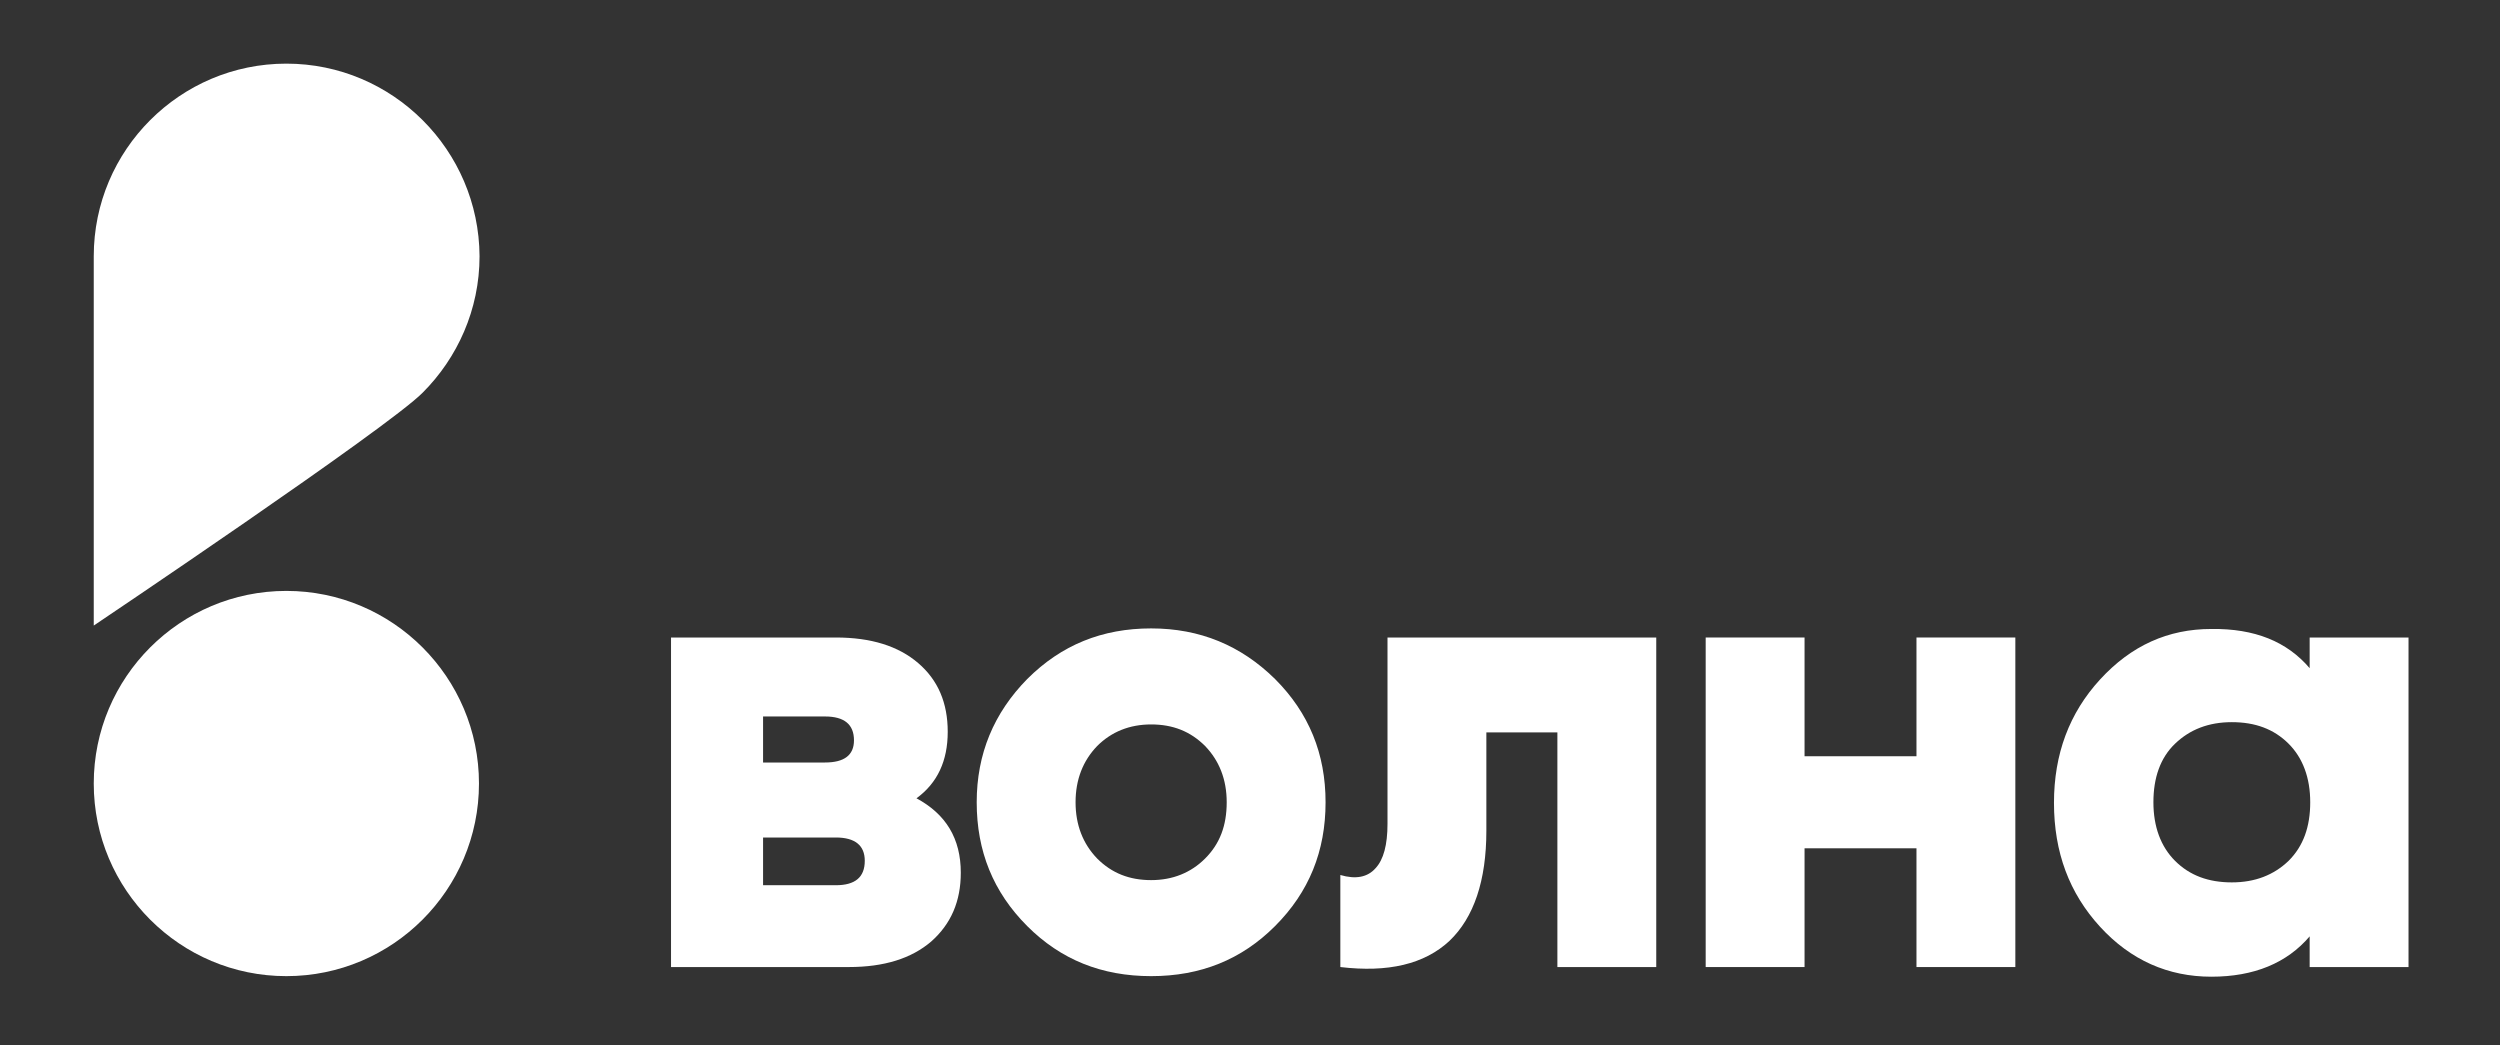
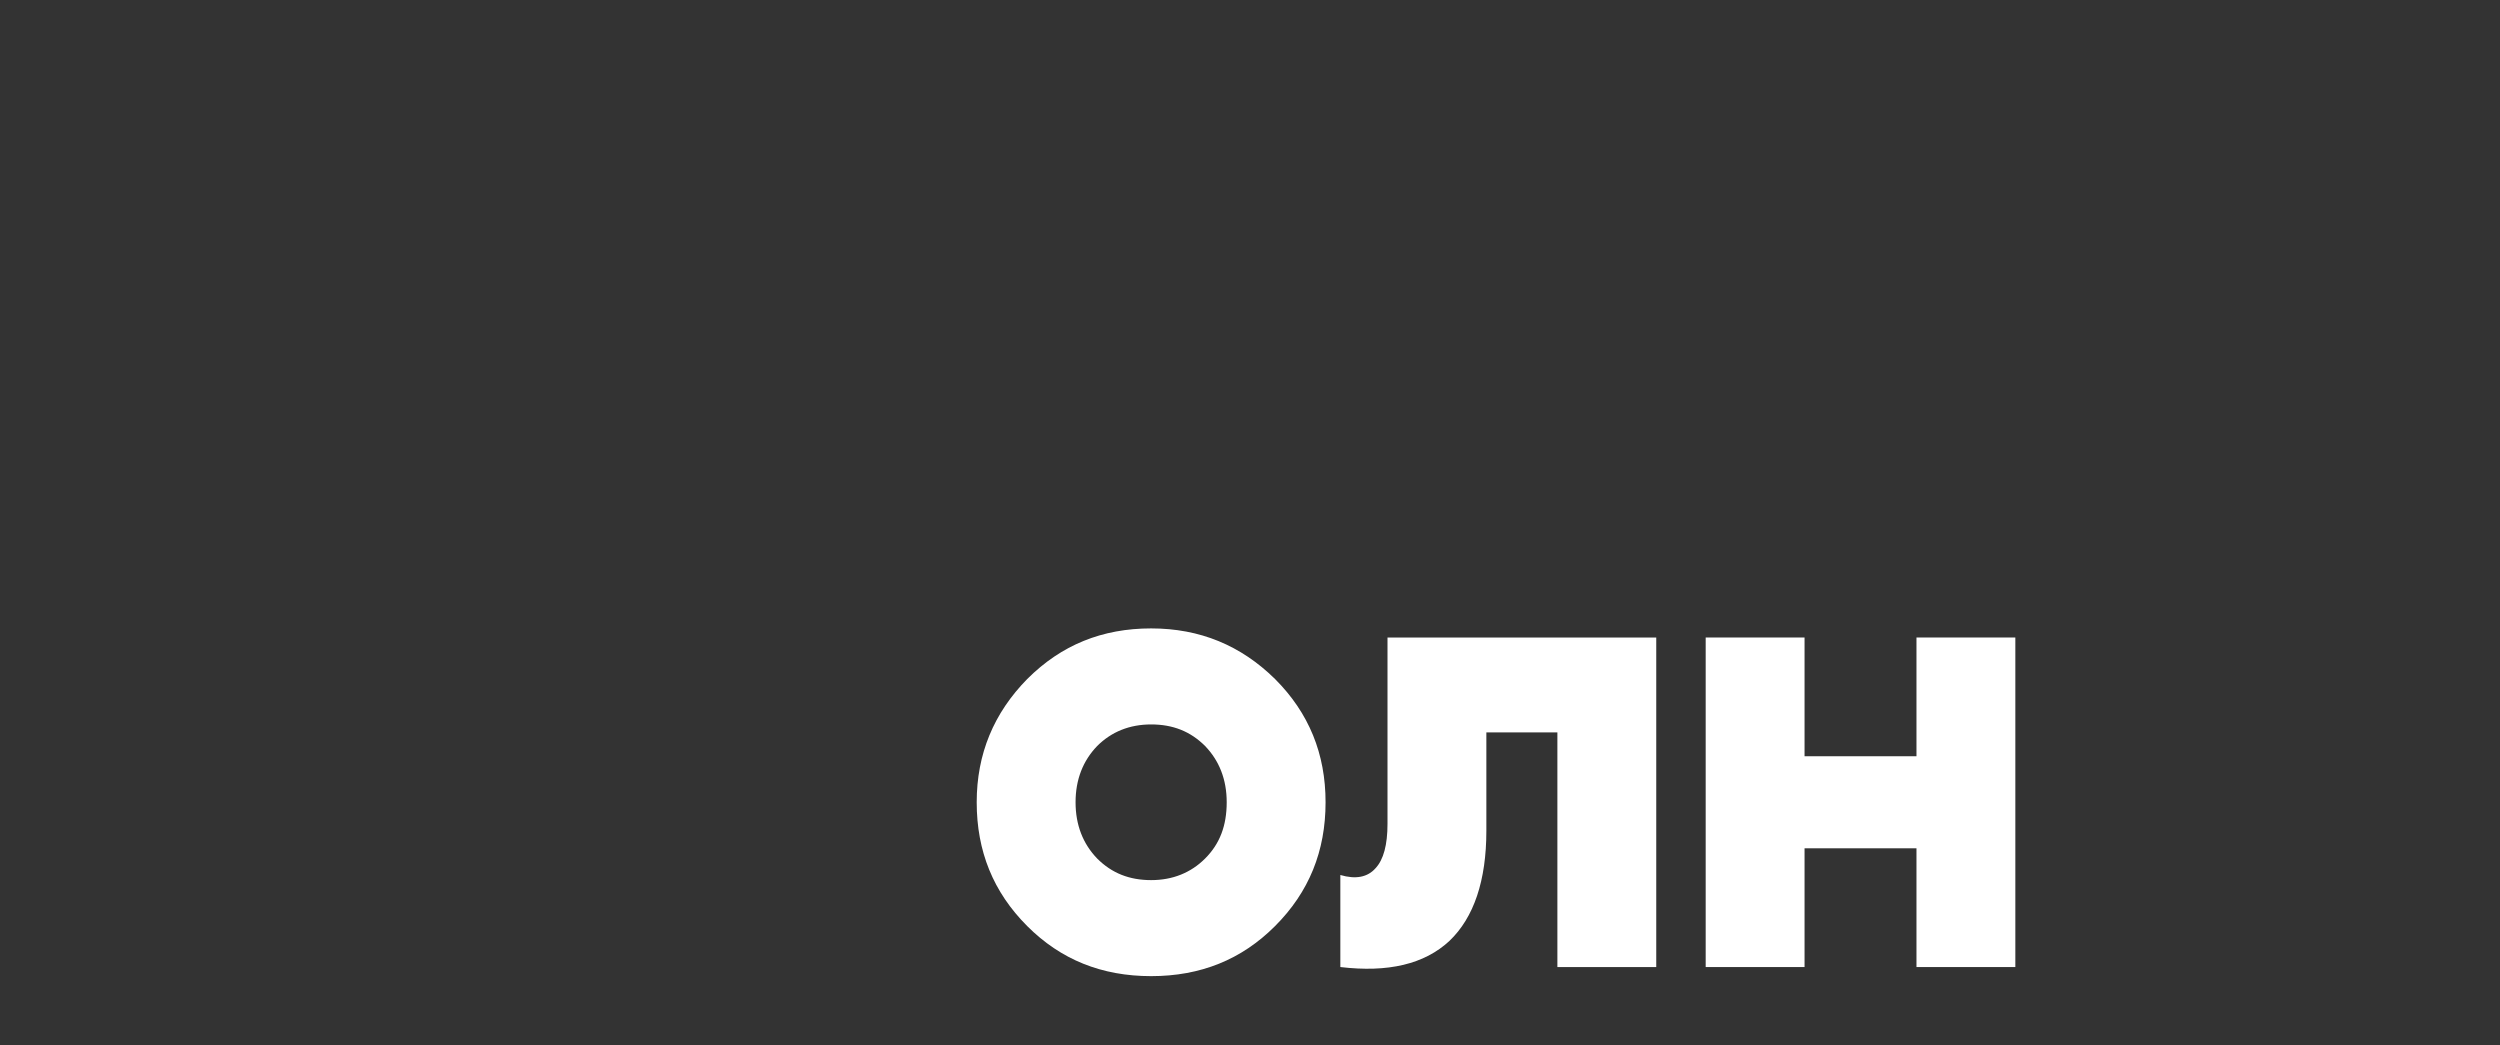
<svg xmlns="http://www.w3.org/2000/svg" width="440" height="184" viewBox="0 0 440 184" fill="none">
  <rect x="0" y="0" width="440" height="184" fill="#333333" stroke="none" />
-   <path d="M134.3 155.8H147.1C150.5 155.8 152.2 154.4 152.2 151.5C152.2 148.8 150.5 147.4 147.1 147.4H134.3V155.8ZM145.2 126.1H134.3V134.2H145.2C148.6 134.2 150.3 132.9 150.3 130.3C150.3 127.5 148.6 126.1 145.2 126.1ZM161.3 140.5C166.5 143.3 169.1 147.6 169.1 153.6C169.1 158.6 167.4 162.6 163.9 165.7C160.4 168.7 155.6 170.2 149.4 170.2H118.1V112.2H147.1C153.3 112.2 158.1 113.7 161.6 116.7C165.1 119.7 166.8 123.7 166.8 128.8C166.8 133.9 165 137.8 161.3 140.5Z" fill="white" />
  <path d="M189.3 141.2C189.3 145.2 190.6 148.5 193.1 151.1C195.7 153.7 198.8 154.9 202.6 154.9C206.4 154.9 209.6 153.6 212.1 151.1C214.7 148.5 215.9 145.3 215.9 141.2C215.9 137.2 214.6 133.9 212.1 131.3C209.5 128.7 206.4 127.5 202.6 127.5C198.8 127.5 195.6 128.8 193.1 131.3C190.6 133.9 189.3 137.2 189.3 141.2ZM224.4 163C218.5 168.9 211.3 171.8 202.6 171.8C193.9 171.8 186.7 168.9 180.8 163C174.8 157 171.9 149.8 171.9 141.2C171.9 132.7 174.9 125.5 180.8 119.5C186.8 113.5 194 110.6 202.6 110.6C211.2 110.6 218.4 113.6 224.4 119.5C230.4 125.5 233.3 132.7 233.3 141.2C233.3 149.8 230.4 157 224.4 163Z" fill="white" />
  <path d="M244.2 112.2H291.5V170.2H274.1V128.9H261.6V146.2C261.6 155 259.4 161.5 255.1 165.6C250.7 169.7 244.3 171.2 235.9 170.2V154C238.6 154.8 240.7 154.4 242.1 152.8C243.5 151.3 244.2 148.7 244.2 145V112.2Z" fill="white" />
  <path d="M337.3 112.2V133.1H317.6V112.2H300.2V170.2H317.6V149.3H337.3V170.2H354.7V112.2H337.3Z" fill="white" />
-   <path d="M379 141.2C379 145.5 380.3 149 382.8 151.5C385.4 154.1 388.7 155.3 392.8 155.3C396.9 155.3 400.2 154 402.8 151.5C405.4 148.9 406.6 145.5 406.6 141.2C406.6 136.9 405.3 133.4 402.8 130.9C400.2 128.3 396.9 127.1 392.8 127.1C388.7 127.1 385.4 128.4 382.8 130.9C380.2 133.4 379 136.9 379 141.2ZM406.5 117.6V112.2H423.9V170.2H406.5V164.8C402.5 169.5 396.7 171.9 389.2 171.9C381.6 171.9 375 169 369.6 163.1C364.2 157.2 361.5 150 361.5 141.3C361.5 132.7 364.2 125.5 369.6 119.6C375.1 113.6 381.6 110.7 389.2 110.7C396.8 110.6 402.5 112.9 406.5 117.6Z" fill="white" />
-   <path d="M50.4 11.2C31.7 11.2 16.5 26.4 16.5 45.1V110.1C16.5 110.1 68.3 75.3 74.4 69.1C80.5 63 84.4 54.5 84.4 45.1C84.3 26.4 69.1 11.2 50.4 11.2Z" fill="white" />
-   <path d="M84.3 137.9C84.3 156.6 69.1 171.8 50.4 171.8C31.7 171.8 16.5 156.6 16.5 137.9C16.5 119.2 31.7 104 50.4 104C69.1 104 84.3 119.2 84.3 137.9Z" fill="white" />
</svg>